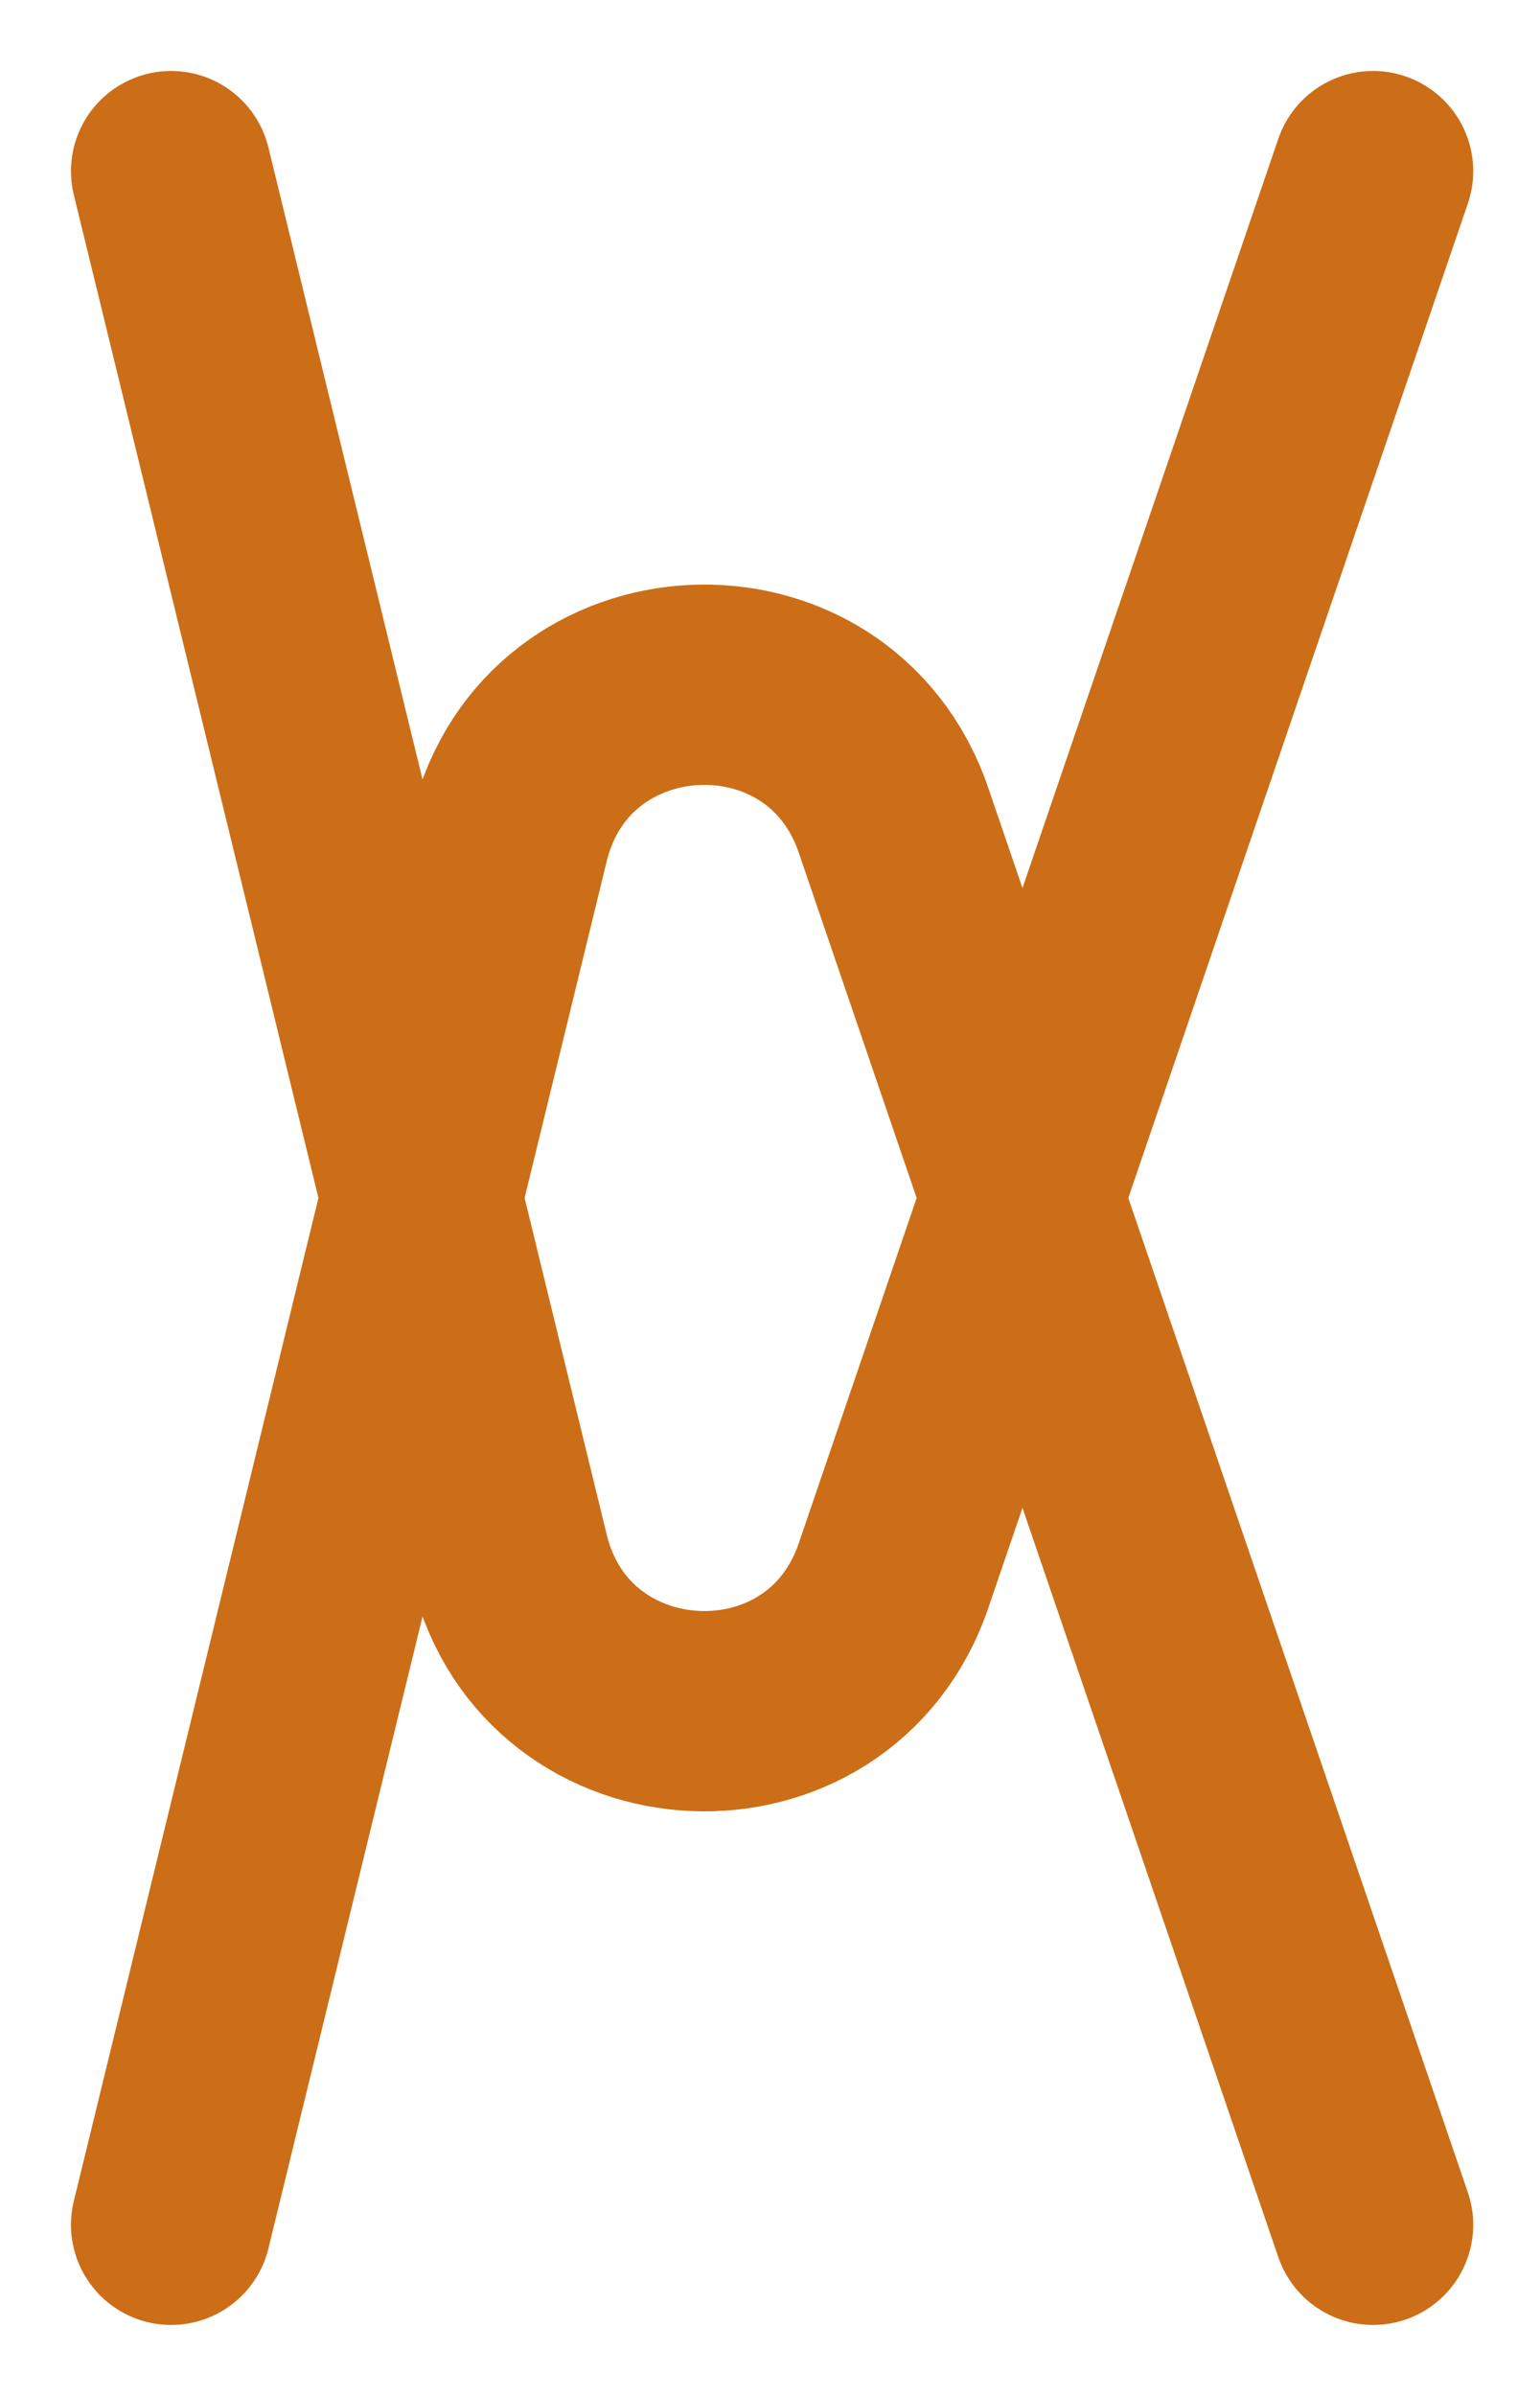
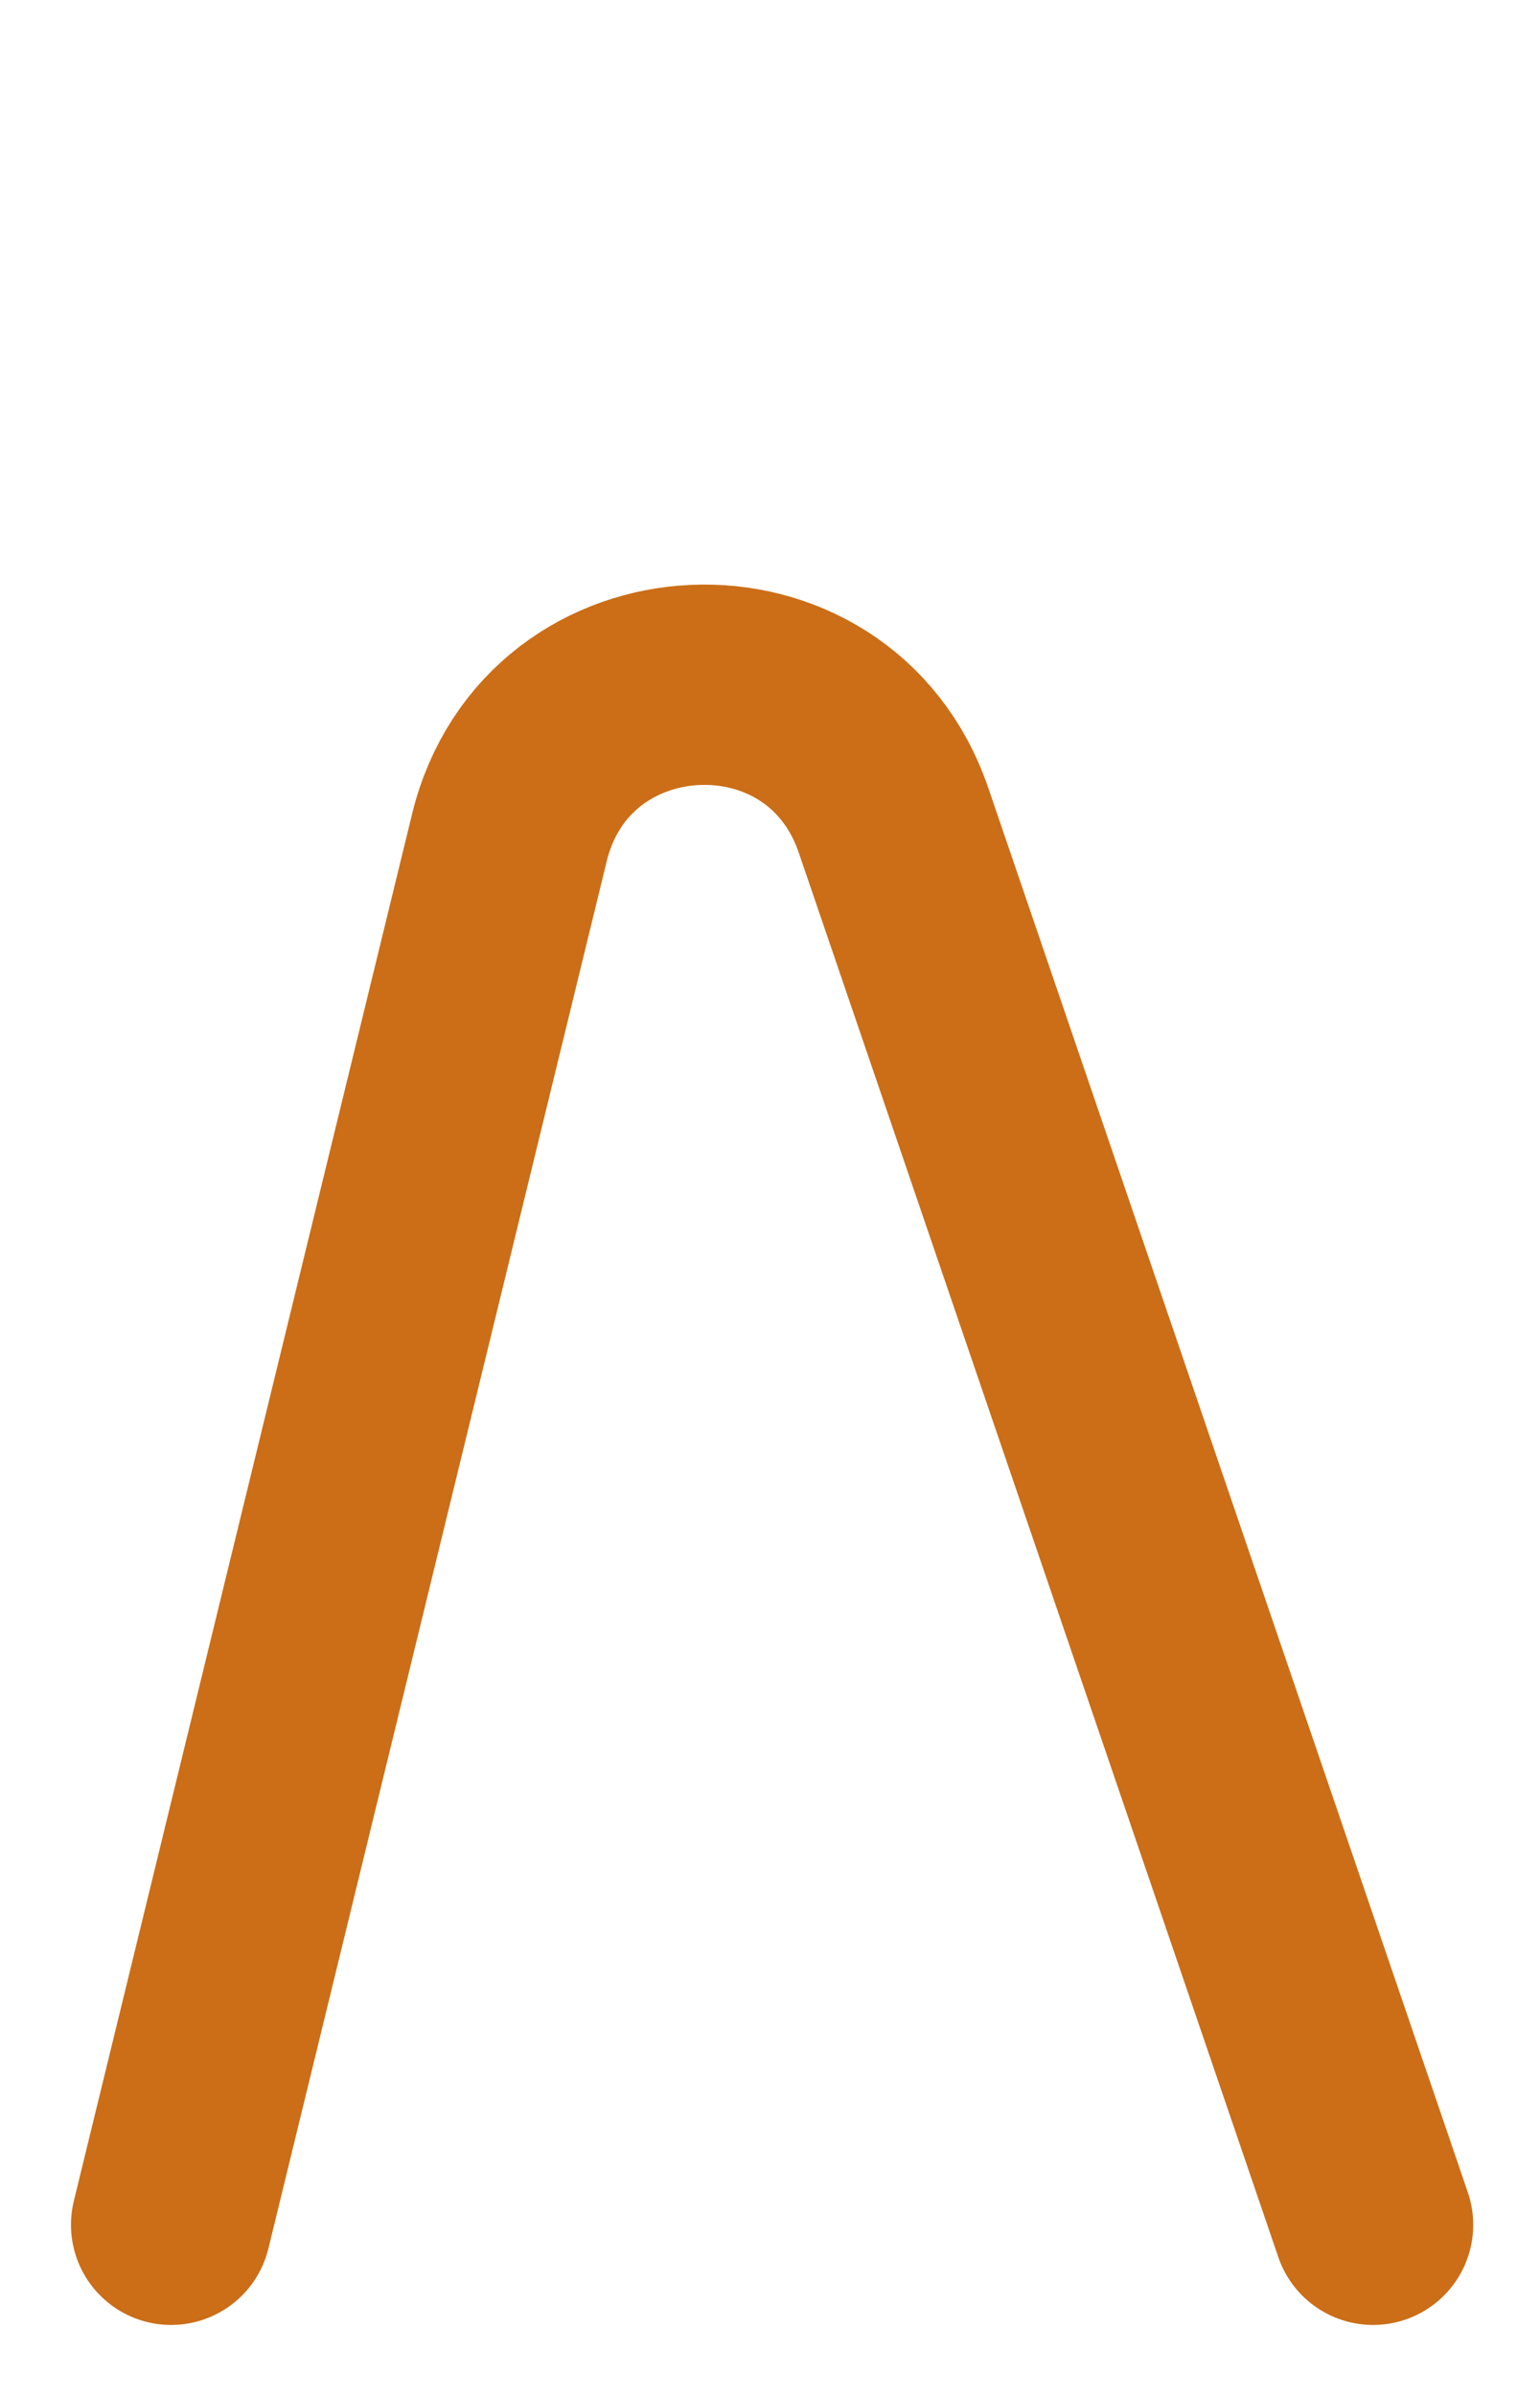
<svg xmlns="http://www.w3.org/2000/svg" width="18" height="28" viewBox="0 0 18 28" fill="none">
-   <path d="M2 2L5.954 18.211C6.508 20.485 9.688 20.628 10.444 18.413L16.049 2" stroke="#CB6E17" stroke-width="2.341" stroke-linecap="round" />
  <path d="M2 26L5.954 9.789C6.508 7.515 9.688 7.372 10.444 9.587L16.049 26" stroke="#CB6E17" stroke-width="2.341" stroke-linecap="round" />
</svg>